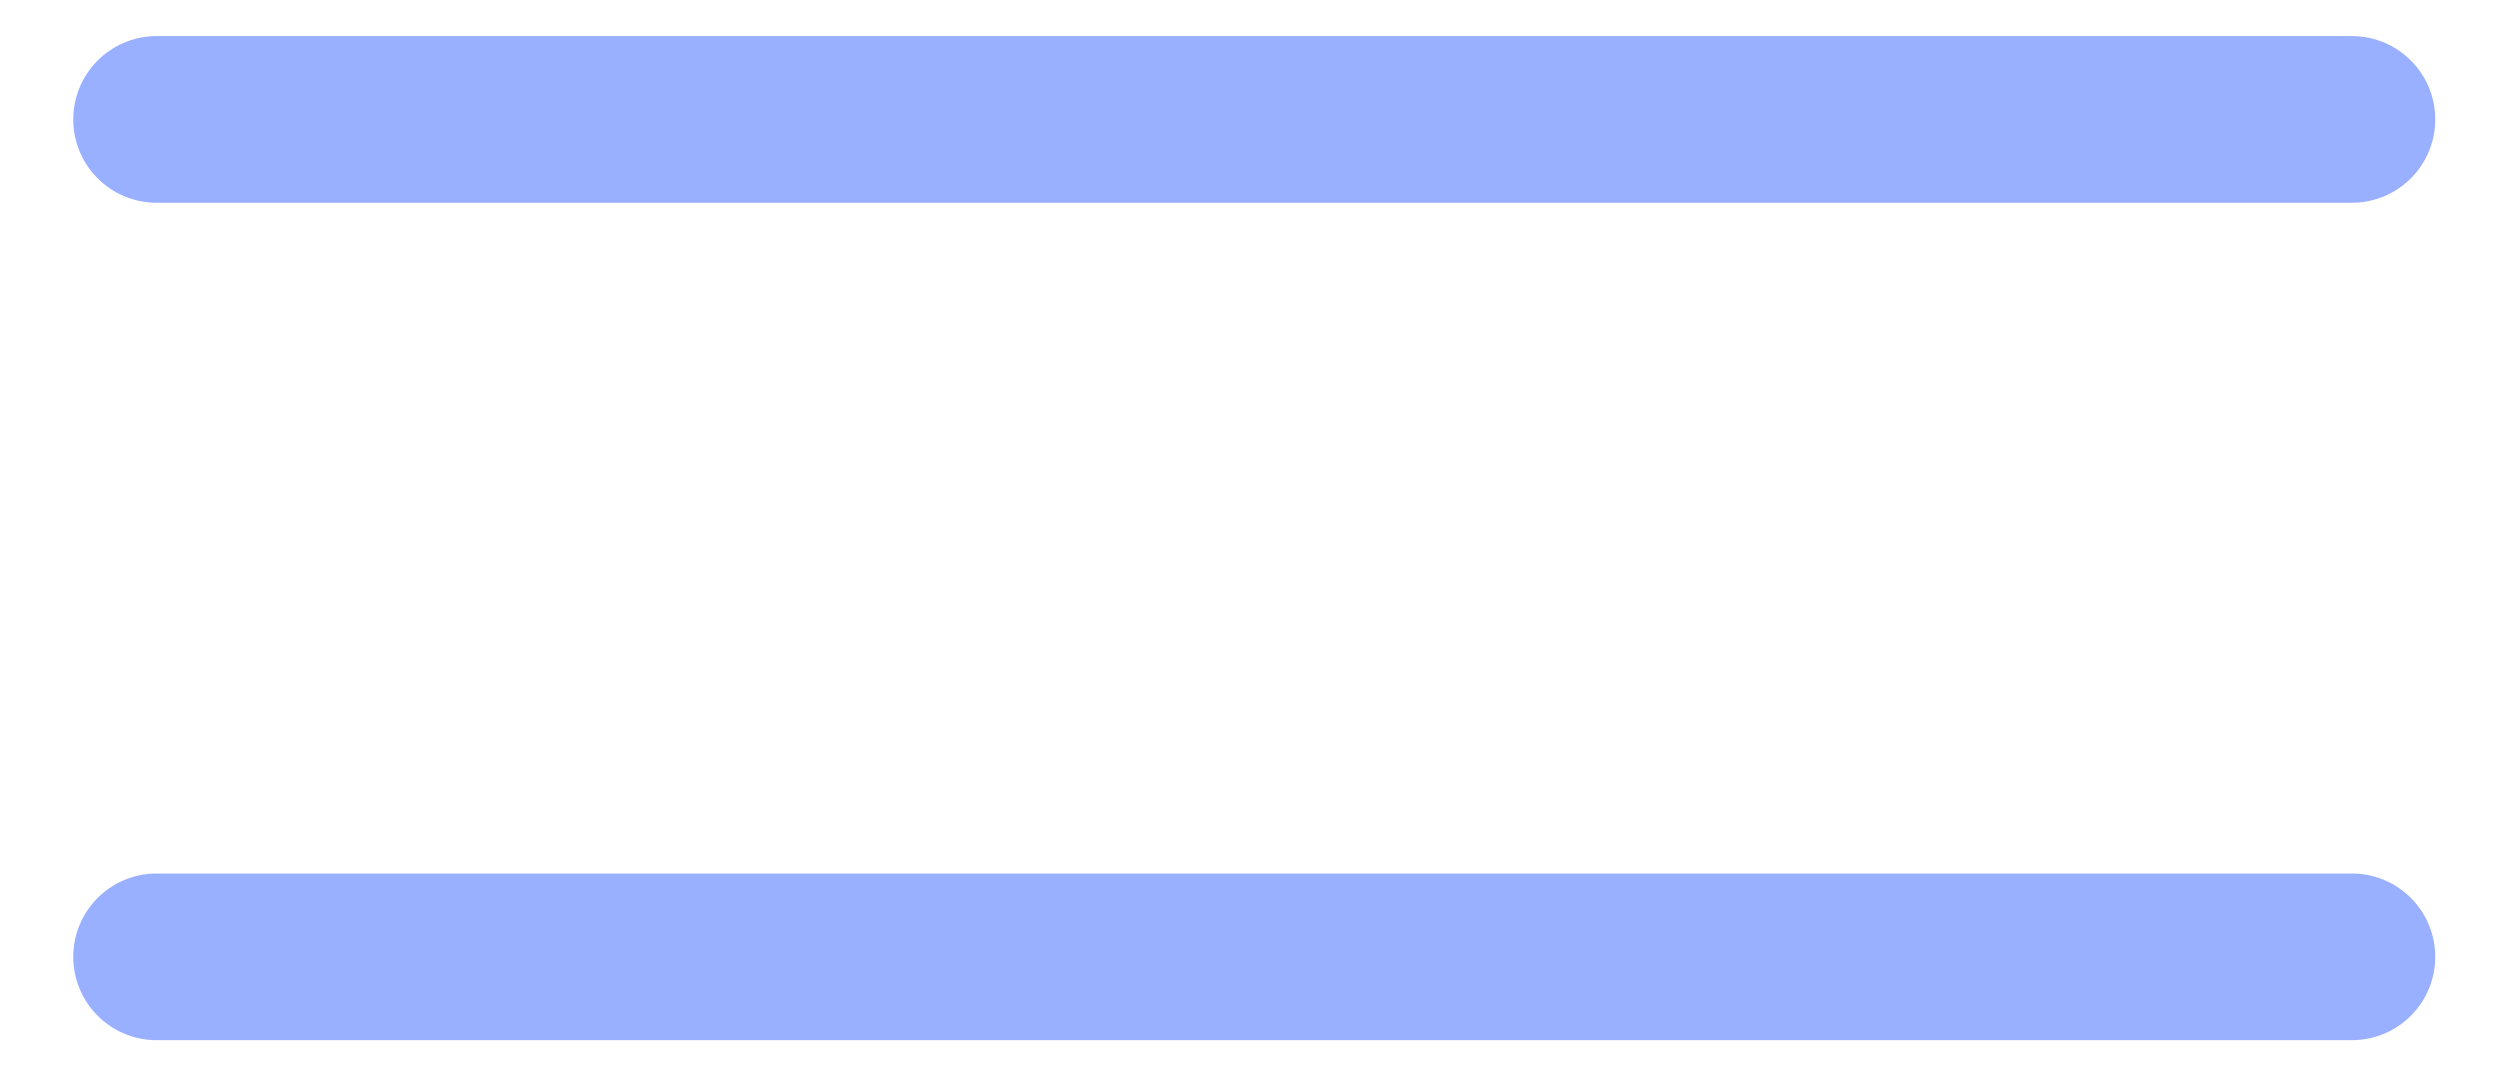
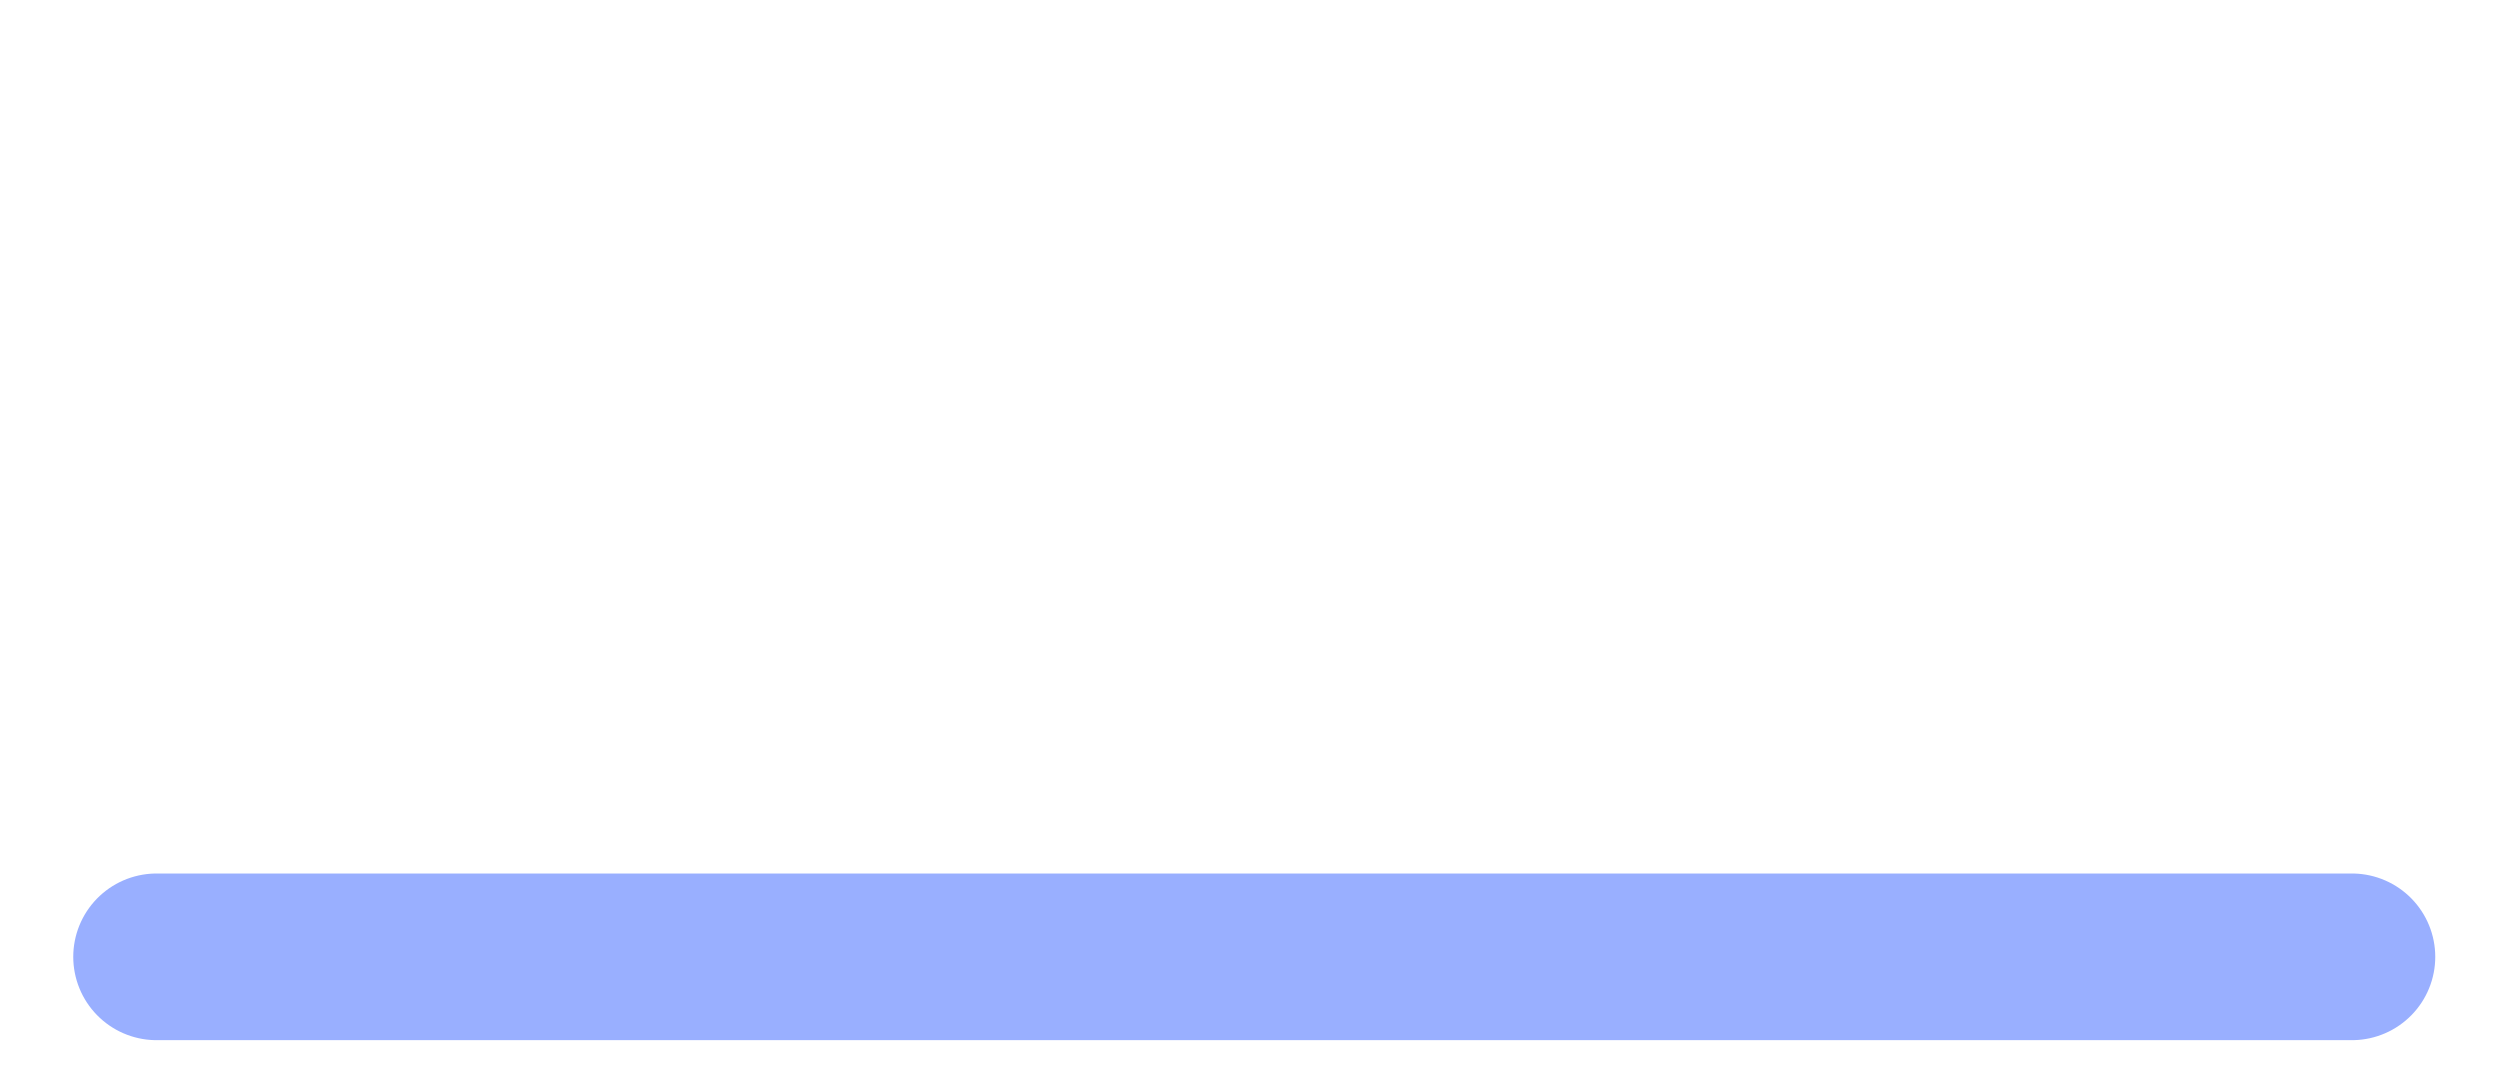
<svg xmlns="http://www.w3.org/2000/svg" width="30" height="13" viewBox="0 0 30 13" fill="none">
-   <path d="M1.879 1.433H28.223" stroke="#99AFFF" stroke-width="2" stroke-linecap="round" />
  <path d="M1.879 11.482H28.223" stroke="#99AFFF" stroke-width="2" stroke-linecap="round" />
</svg>